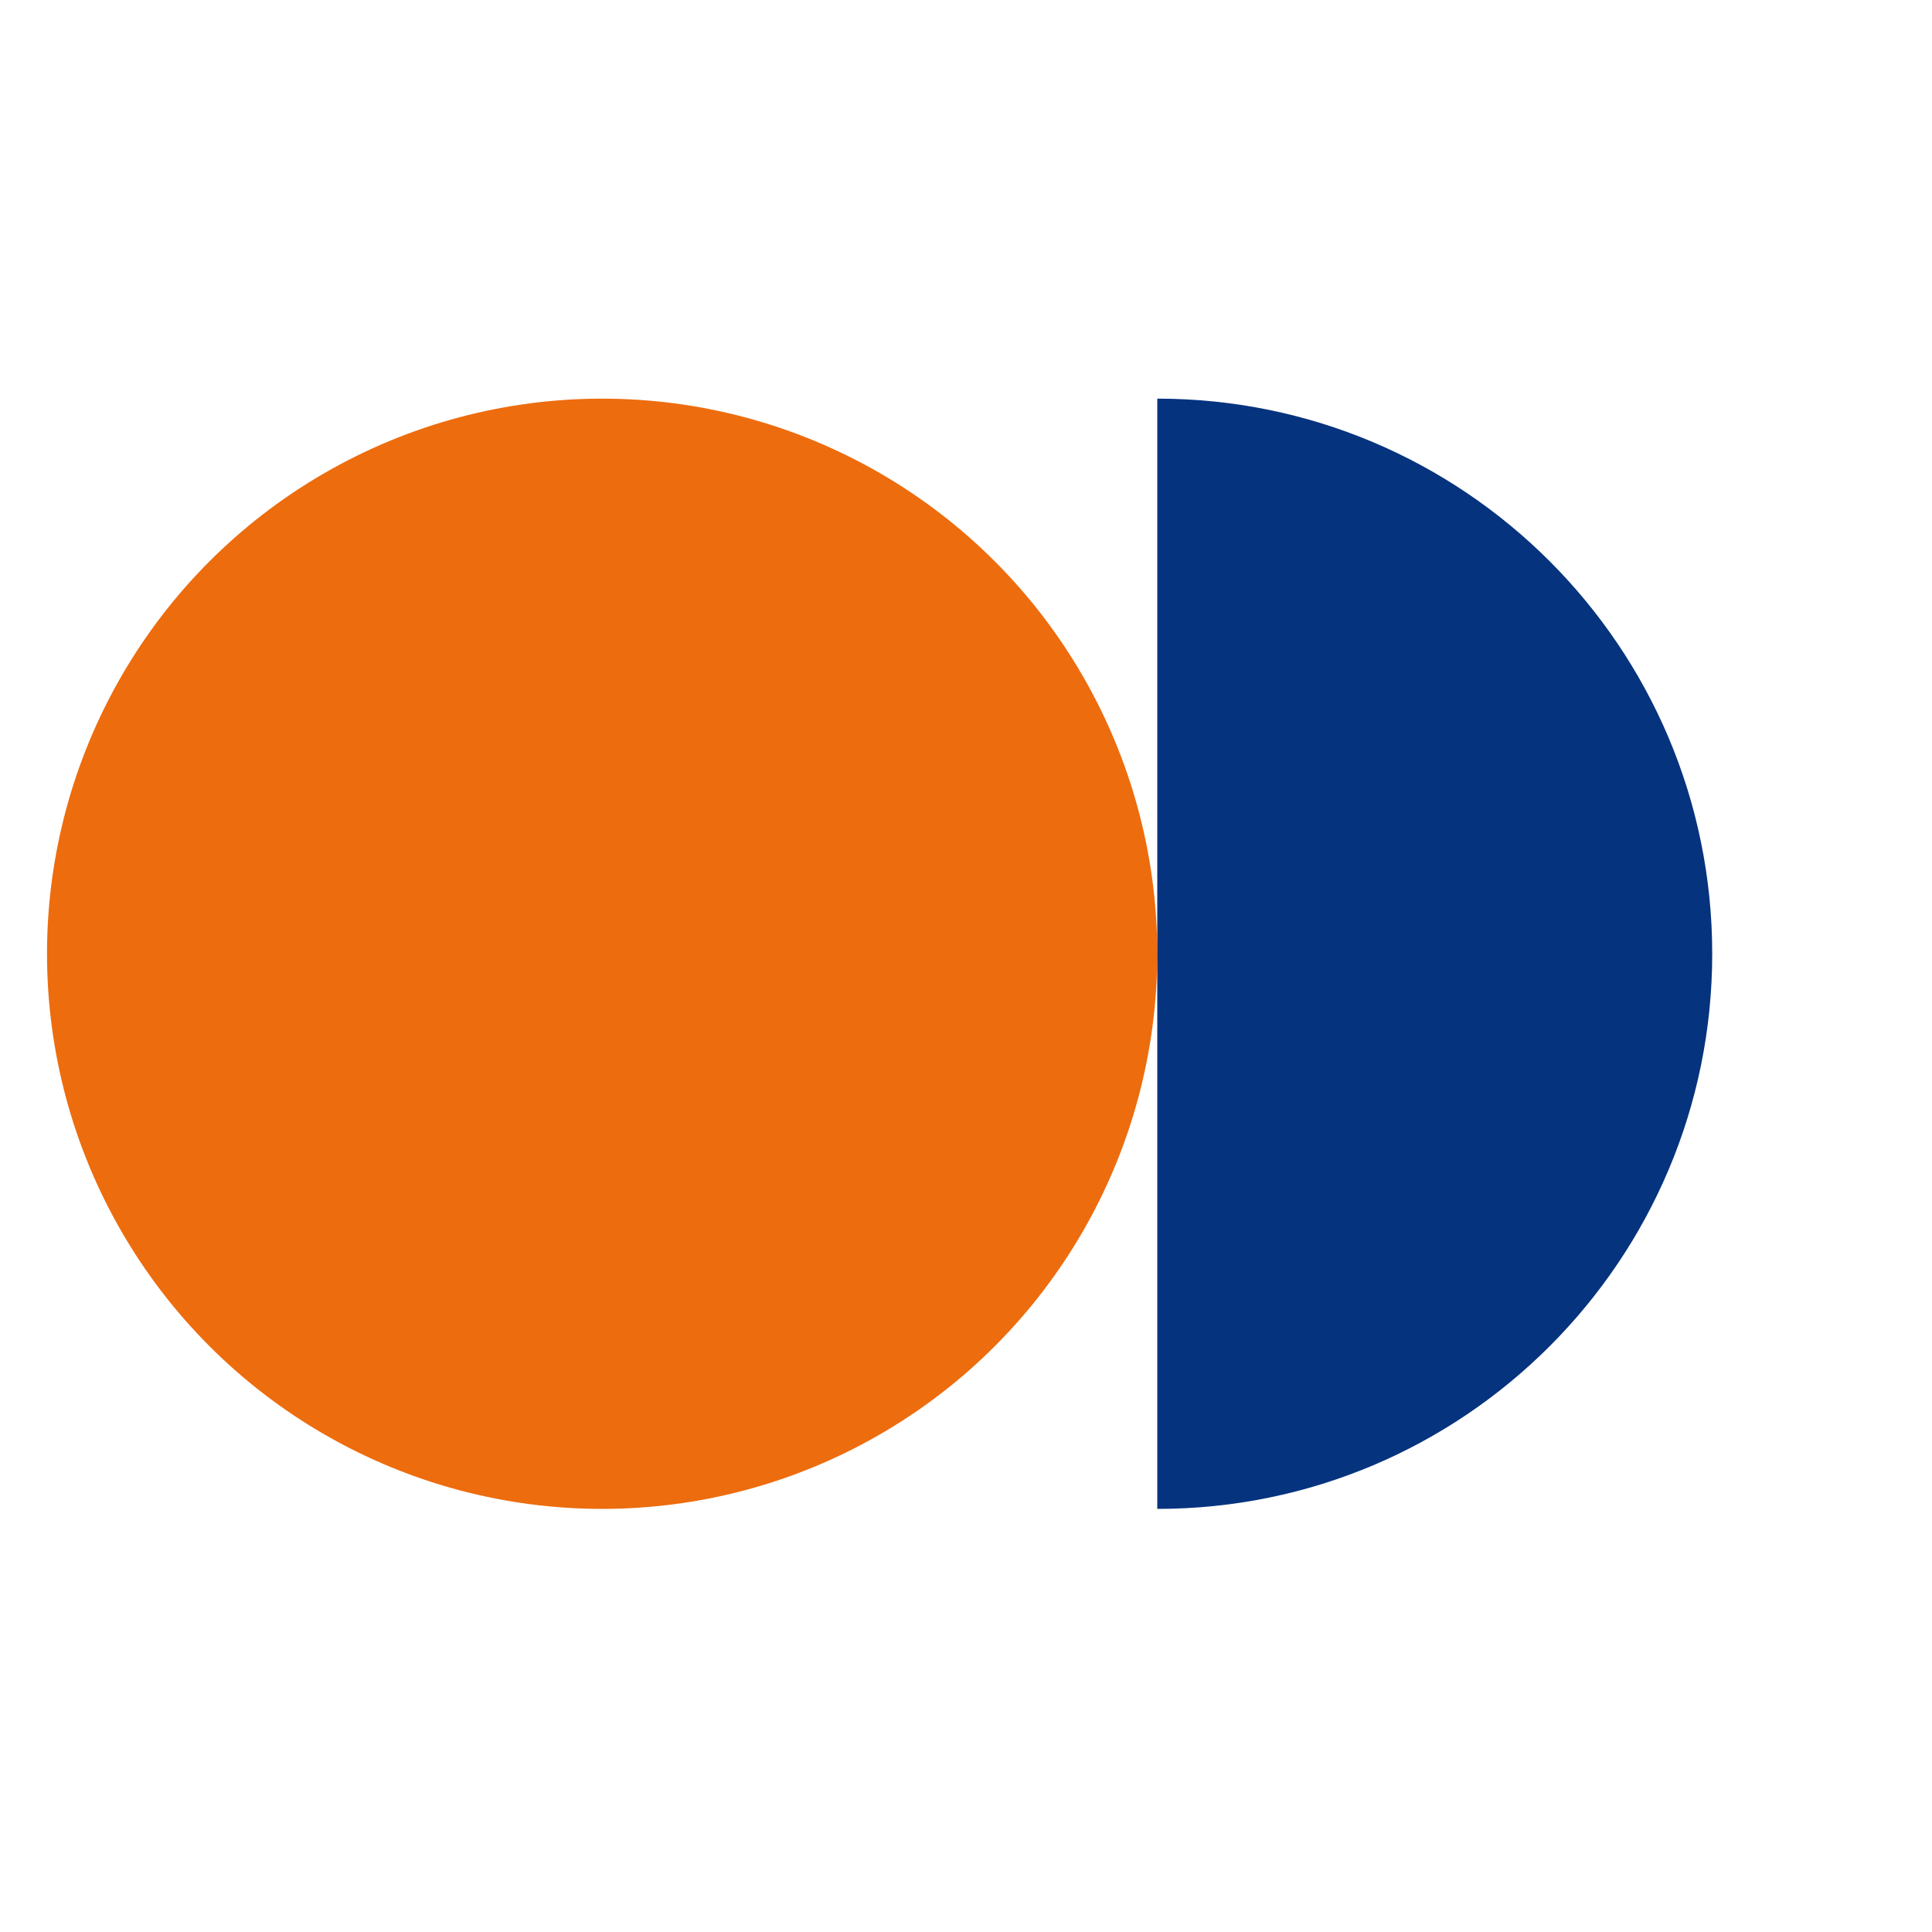
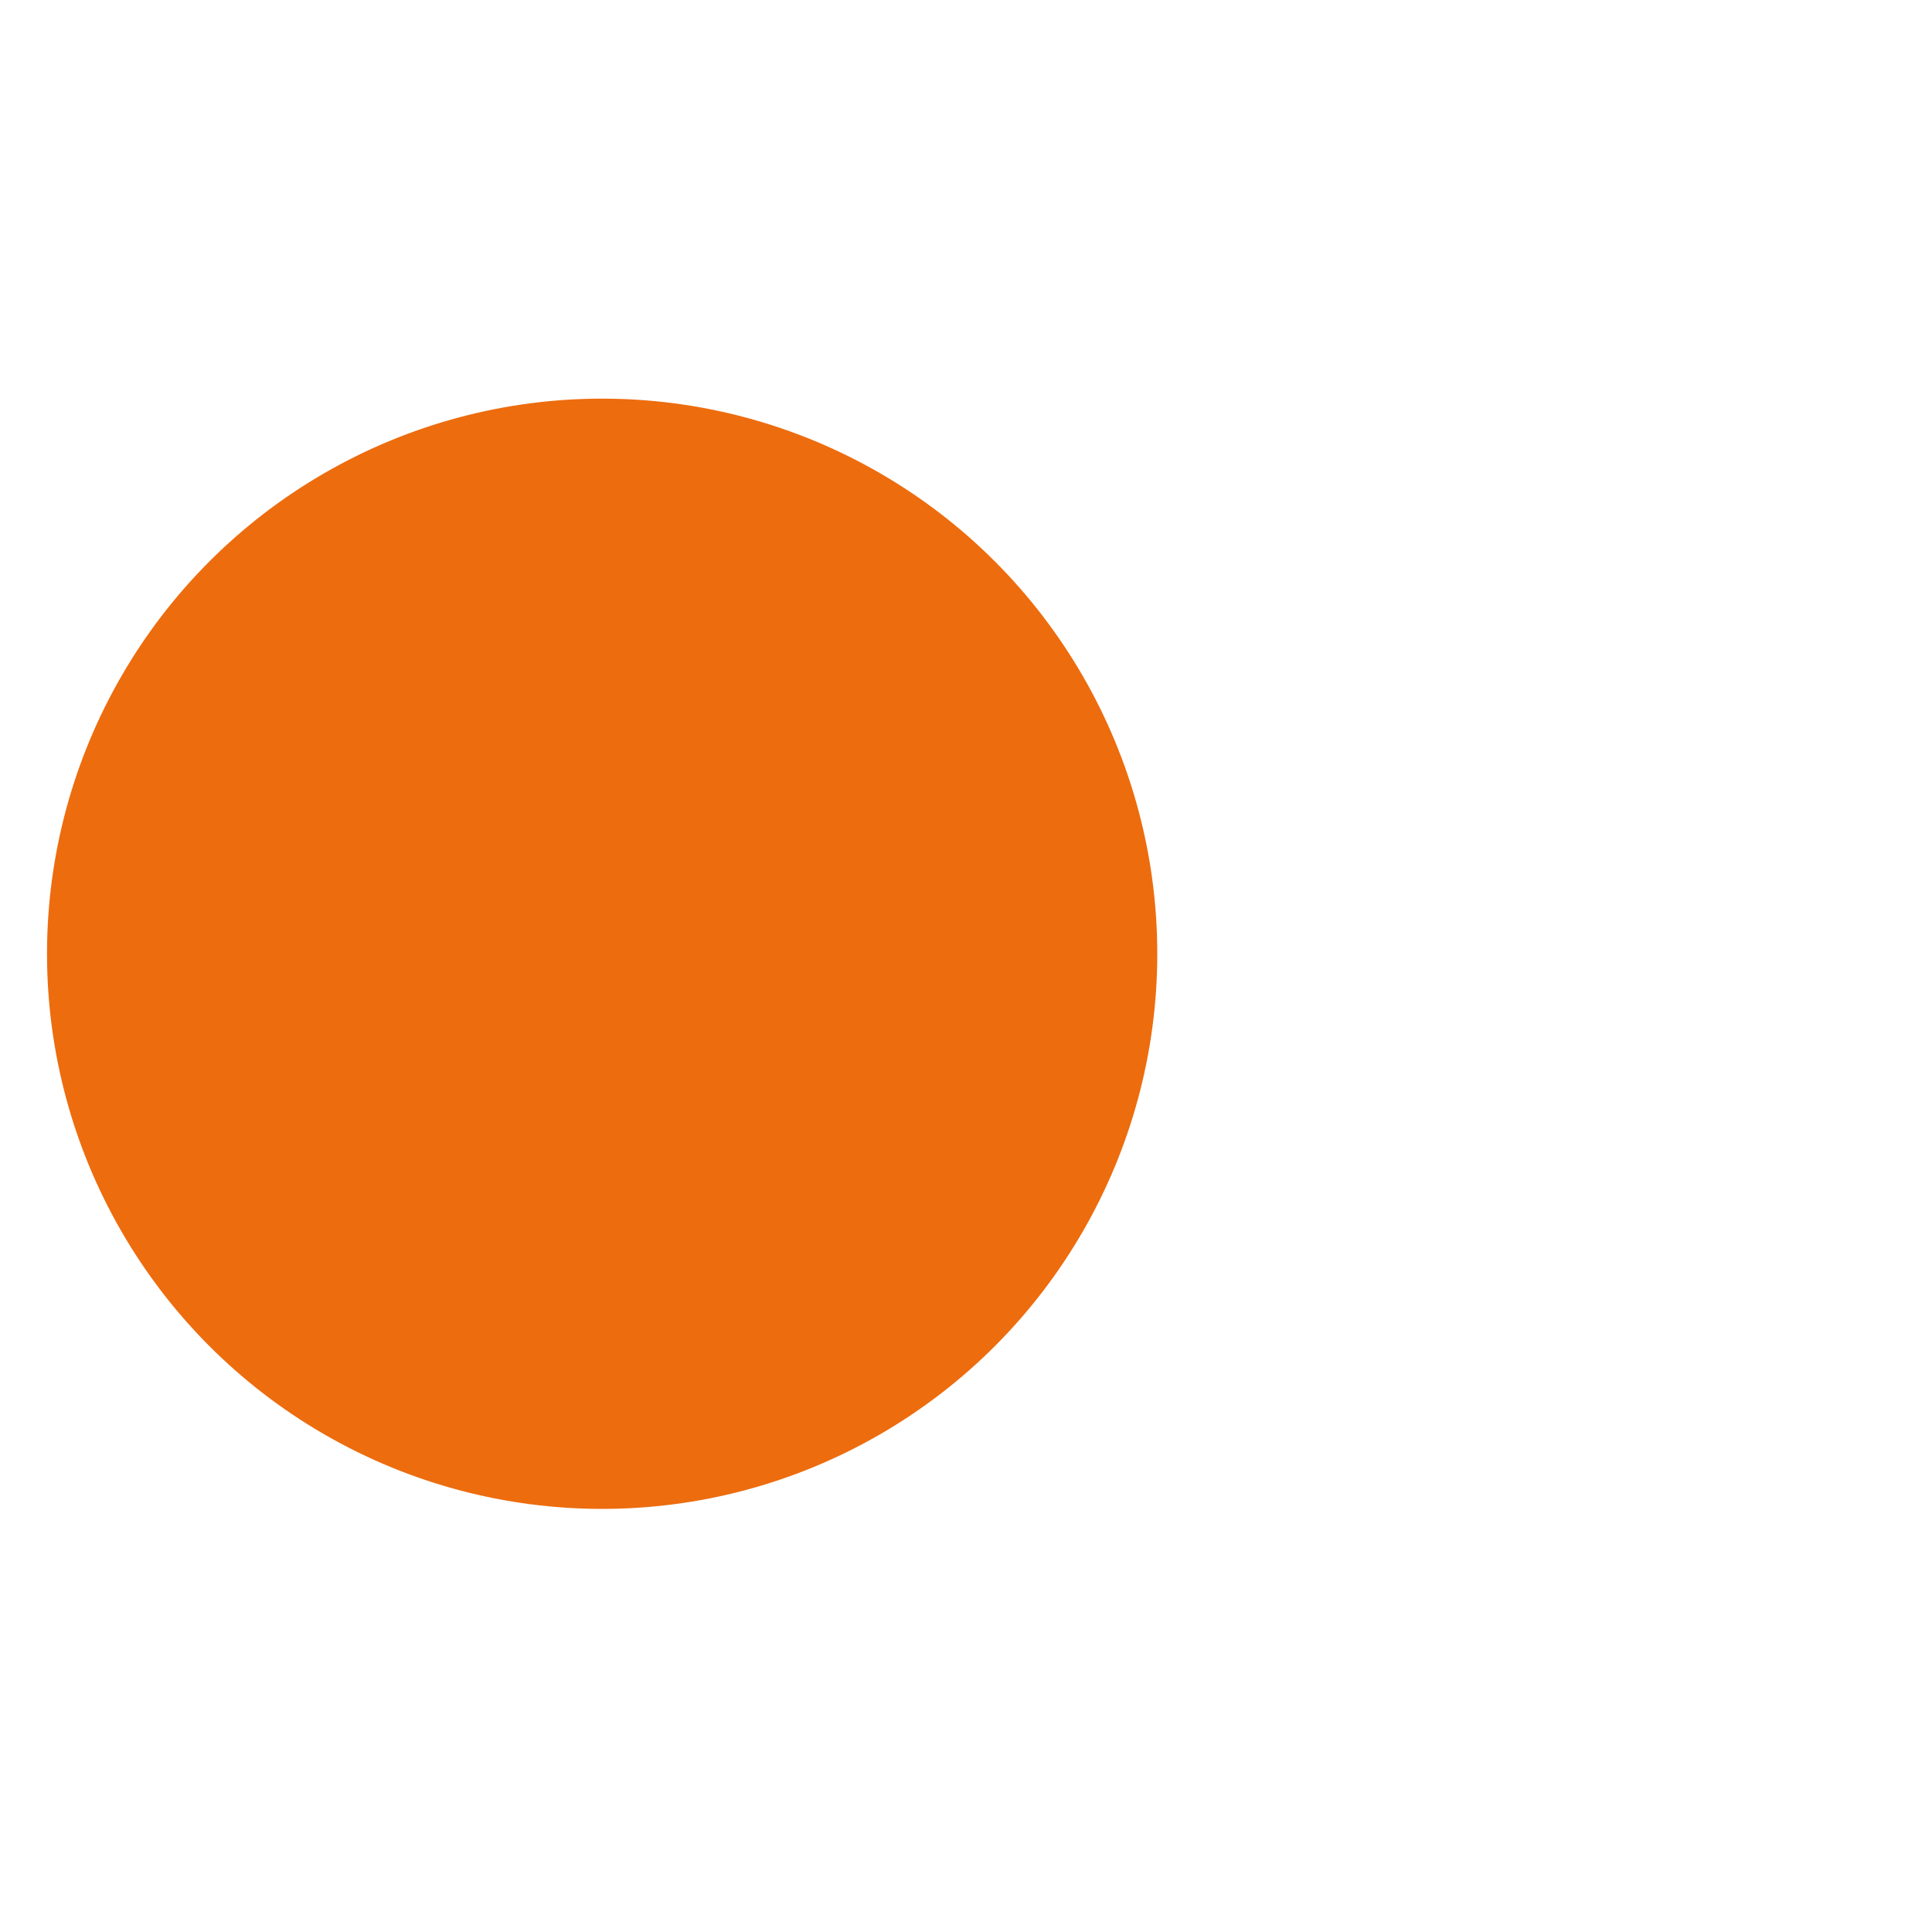
<svg xmlns="http://www.w3.org/2000/svg" version="1.1" width="3px" height="3px">
  <svg width="3px" height="3px" version="1.1" xml:space="preserve" style="fill-rule:evenodd;clip-rule:evenodd;stroke-linejoin:round;stroke-miterlimit:2;">
    <g transform="matrix(1,0,0,1,-1.563,-1.308)">
      <g transform="matrix(1.358,0,0,1.473,-11.188,-0.036)">
        <rect x="9.389" y="0.912" width="2.012" height="2.012" style="fill:none;" />
      </g>
      <g transform="matrix(0.293,0,0,0.293,1.636,1.927)">
        <circle cx="2.942" cy="2.942" r="2.942" style="fill:rgb(237,108,14);" />
-         <path d="M5.884,0C7.508,0 8.825,1.317 8.825,2.942C8.825,4.566 7.508,5.884 5.884,5.884L5.884,0Z" style="fill:rgb(5,51,126);fill-rule:nonzero;" />
      </g>
    </g>
  </svg>
  <style>@media (prefers-color-scheme: light) { :root { filter: none; } }
@media (prefers-color-scheme: dark) { :root { filter: none; } }
</style>
</svg>